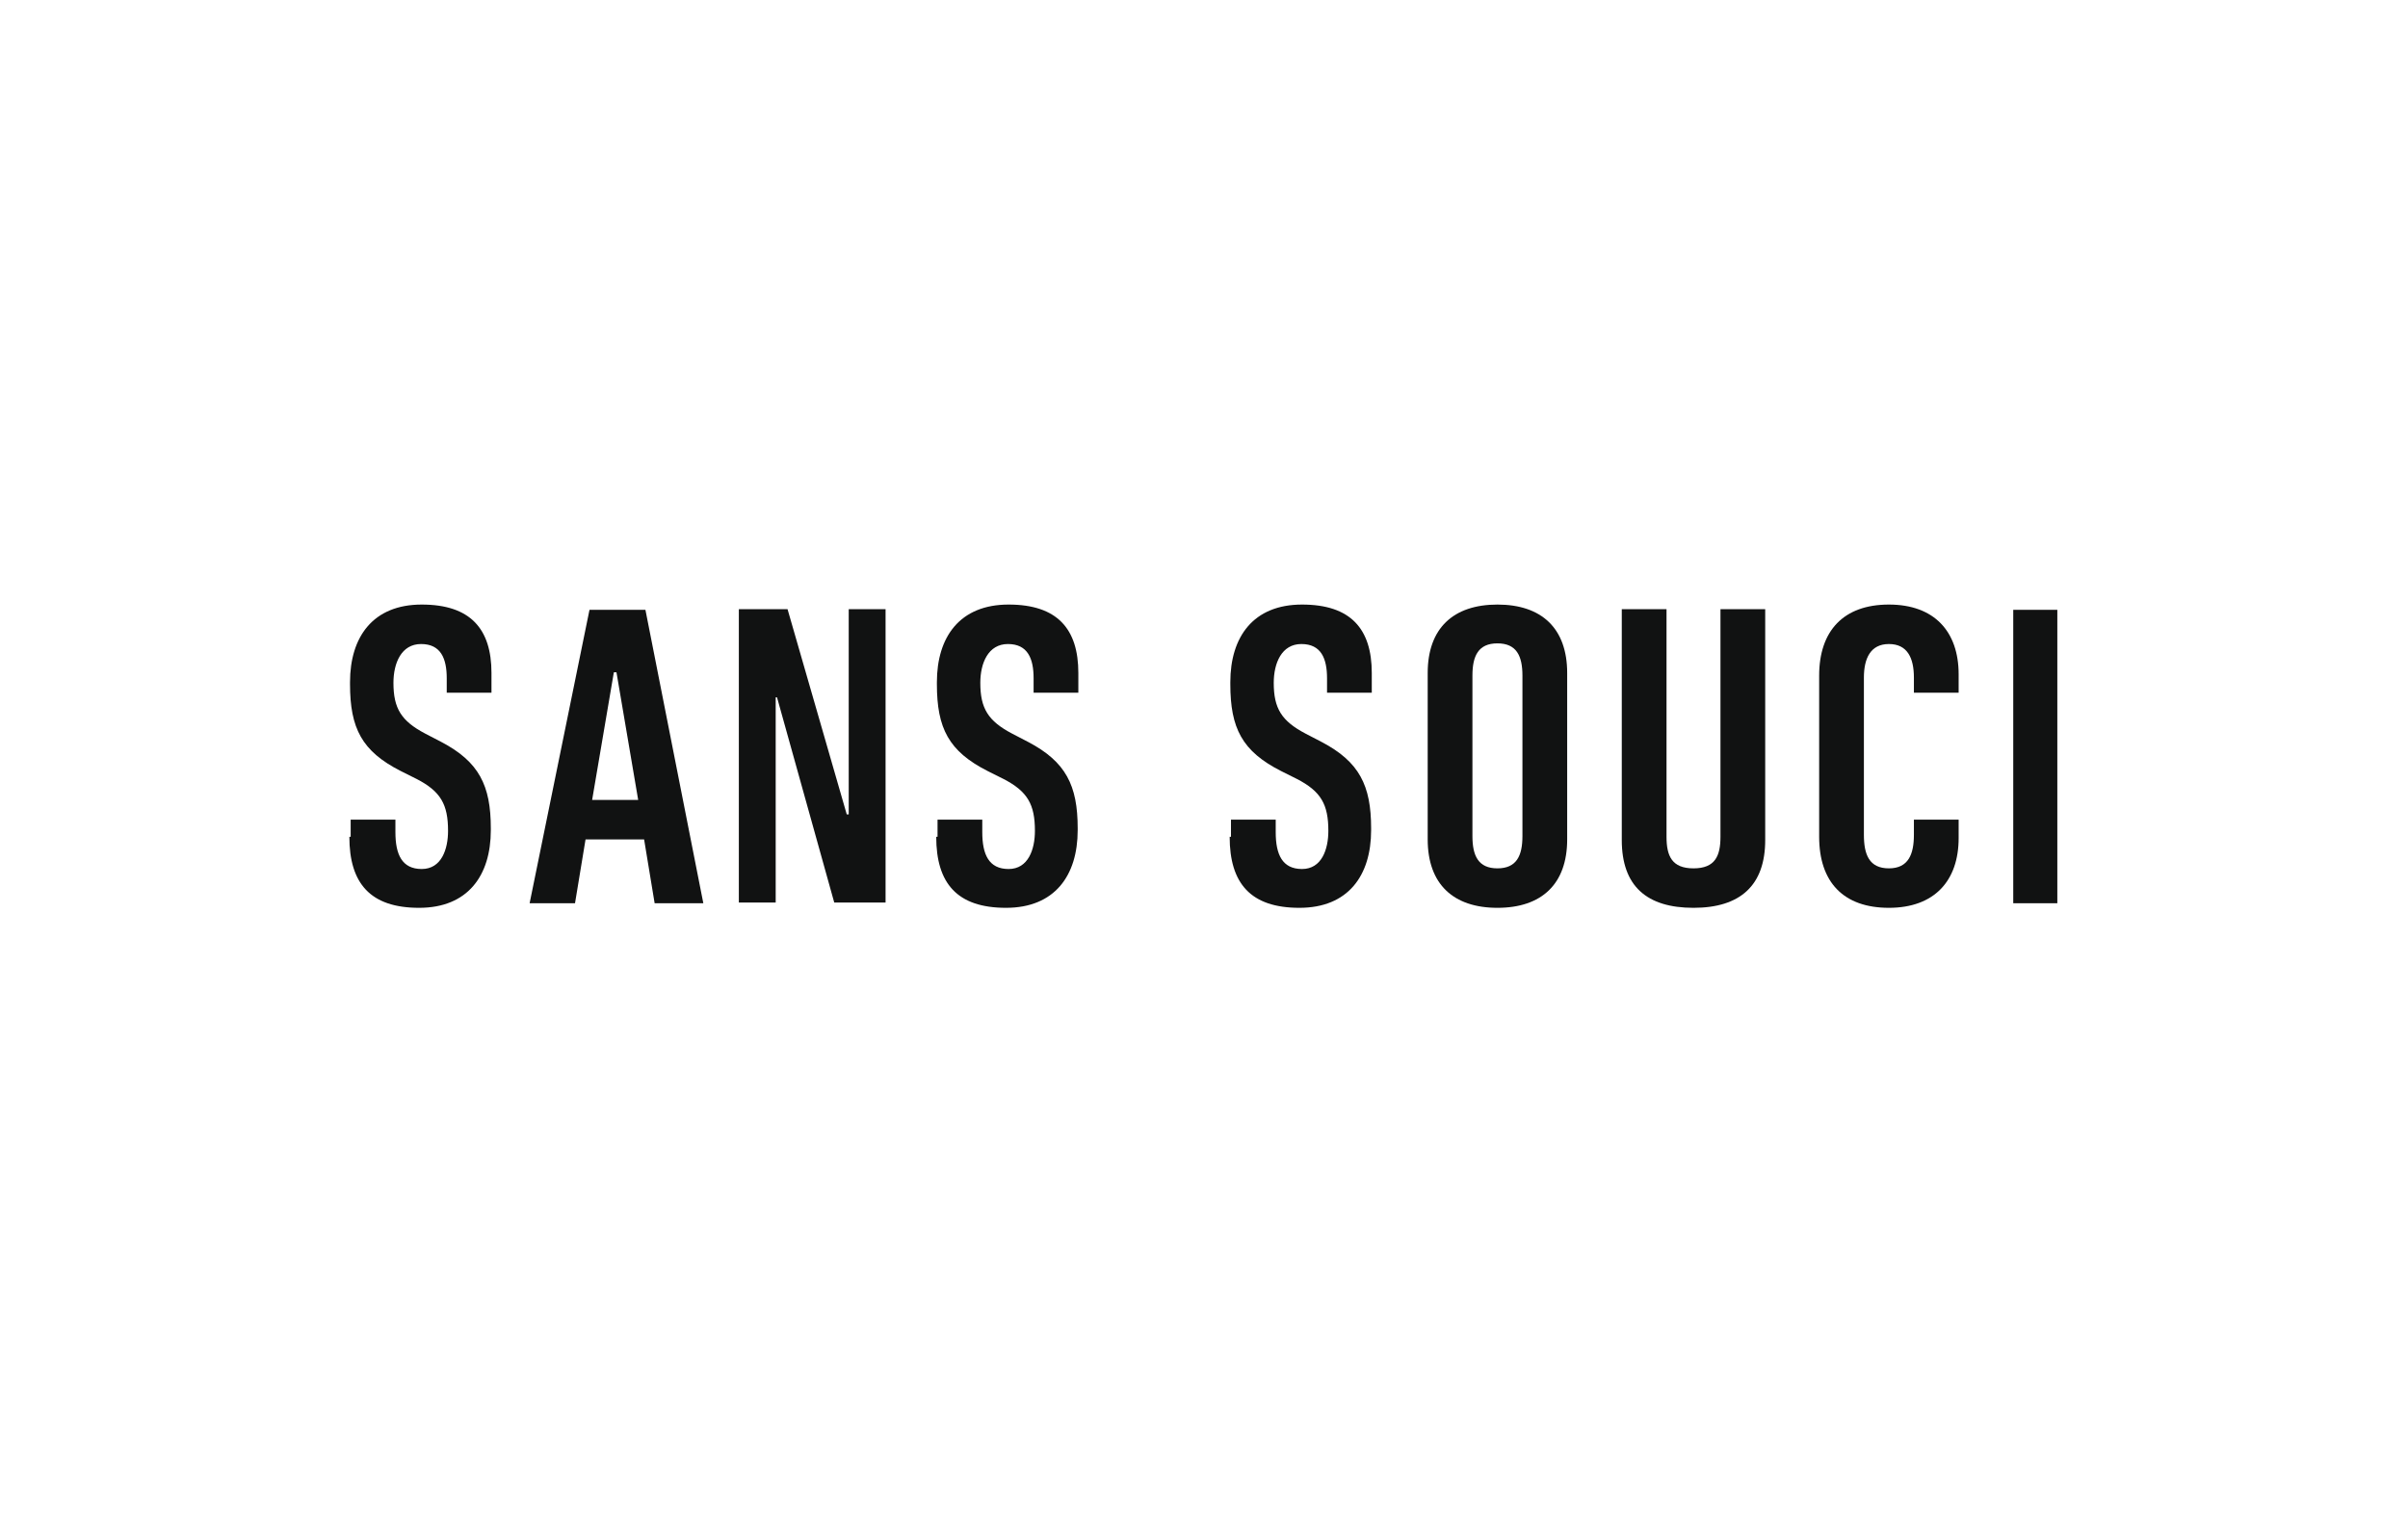
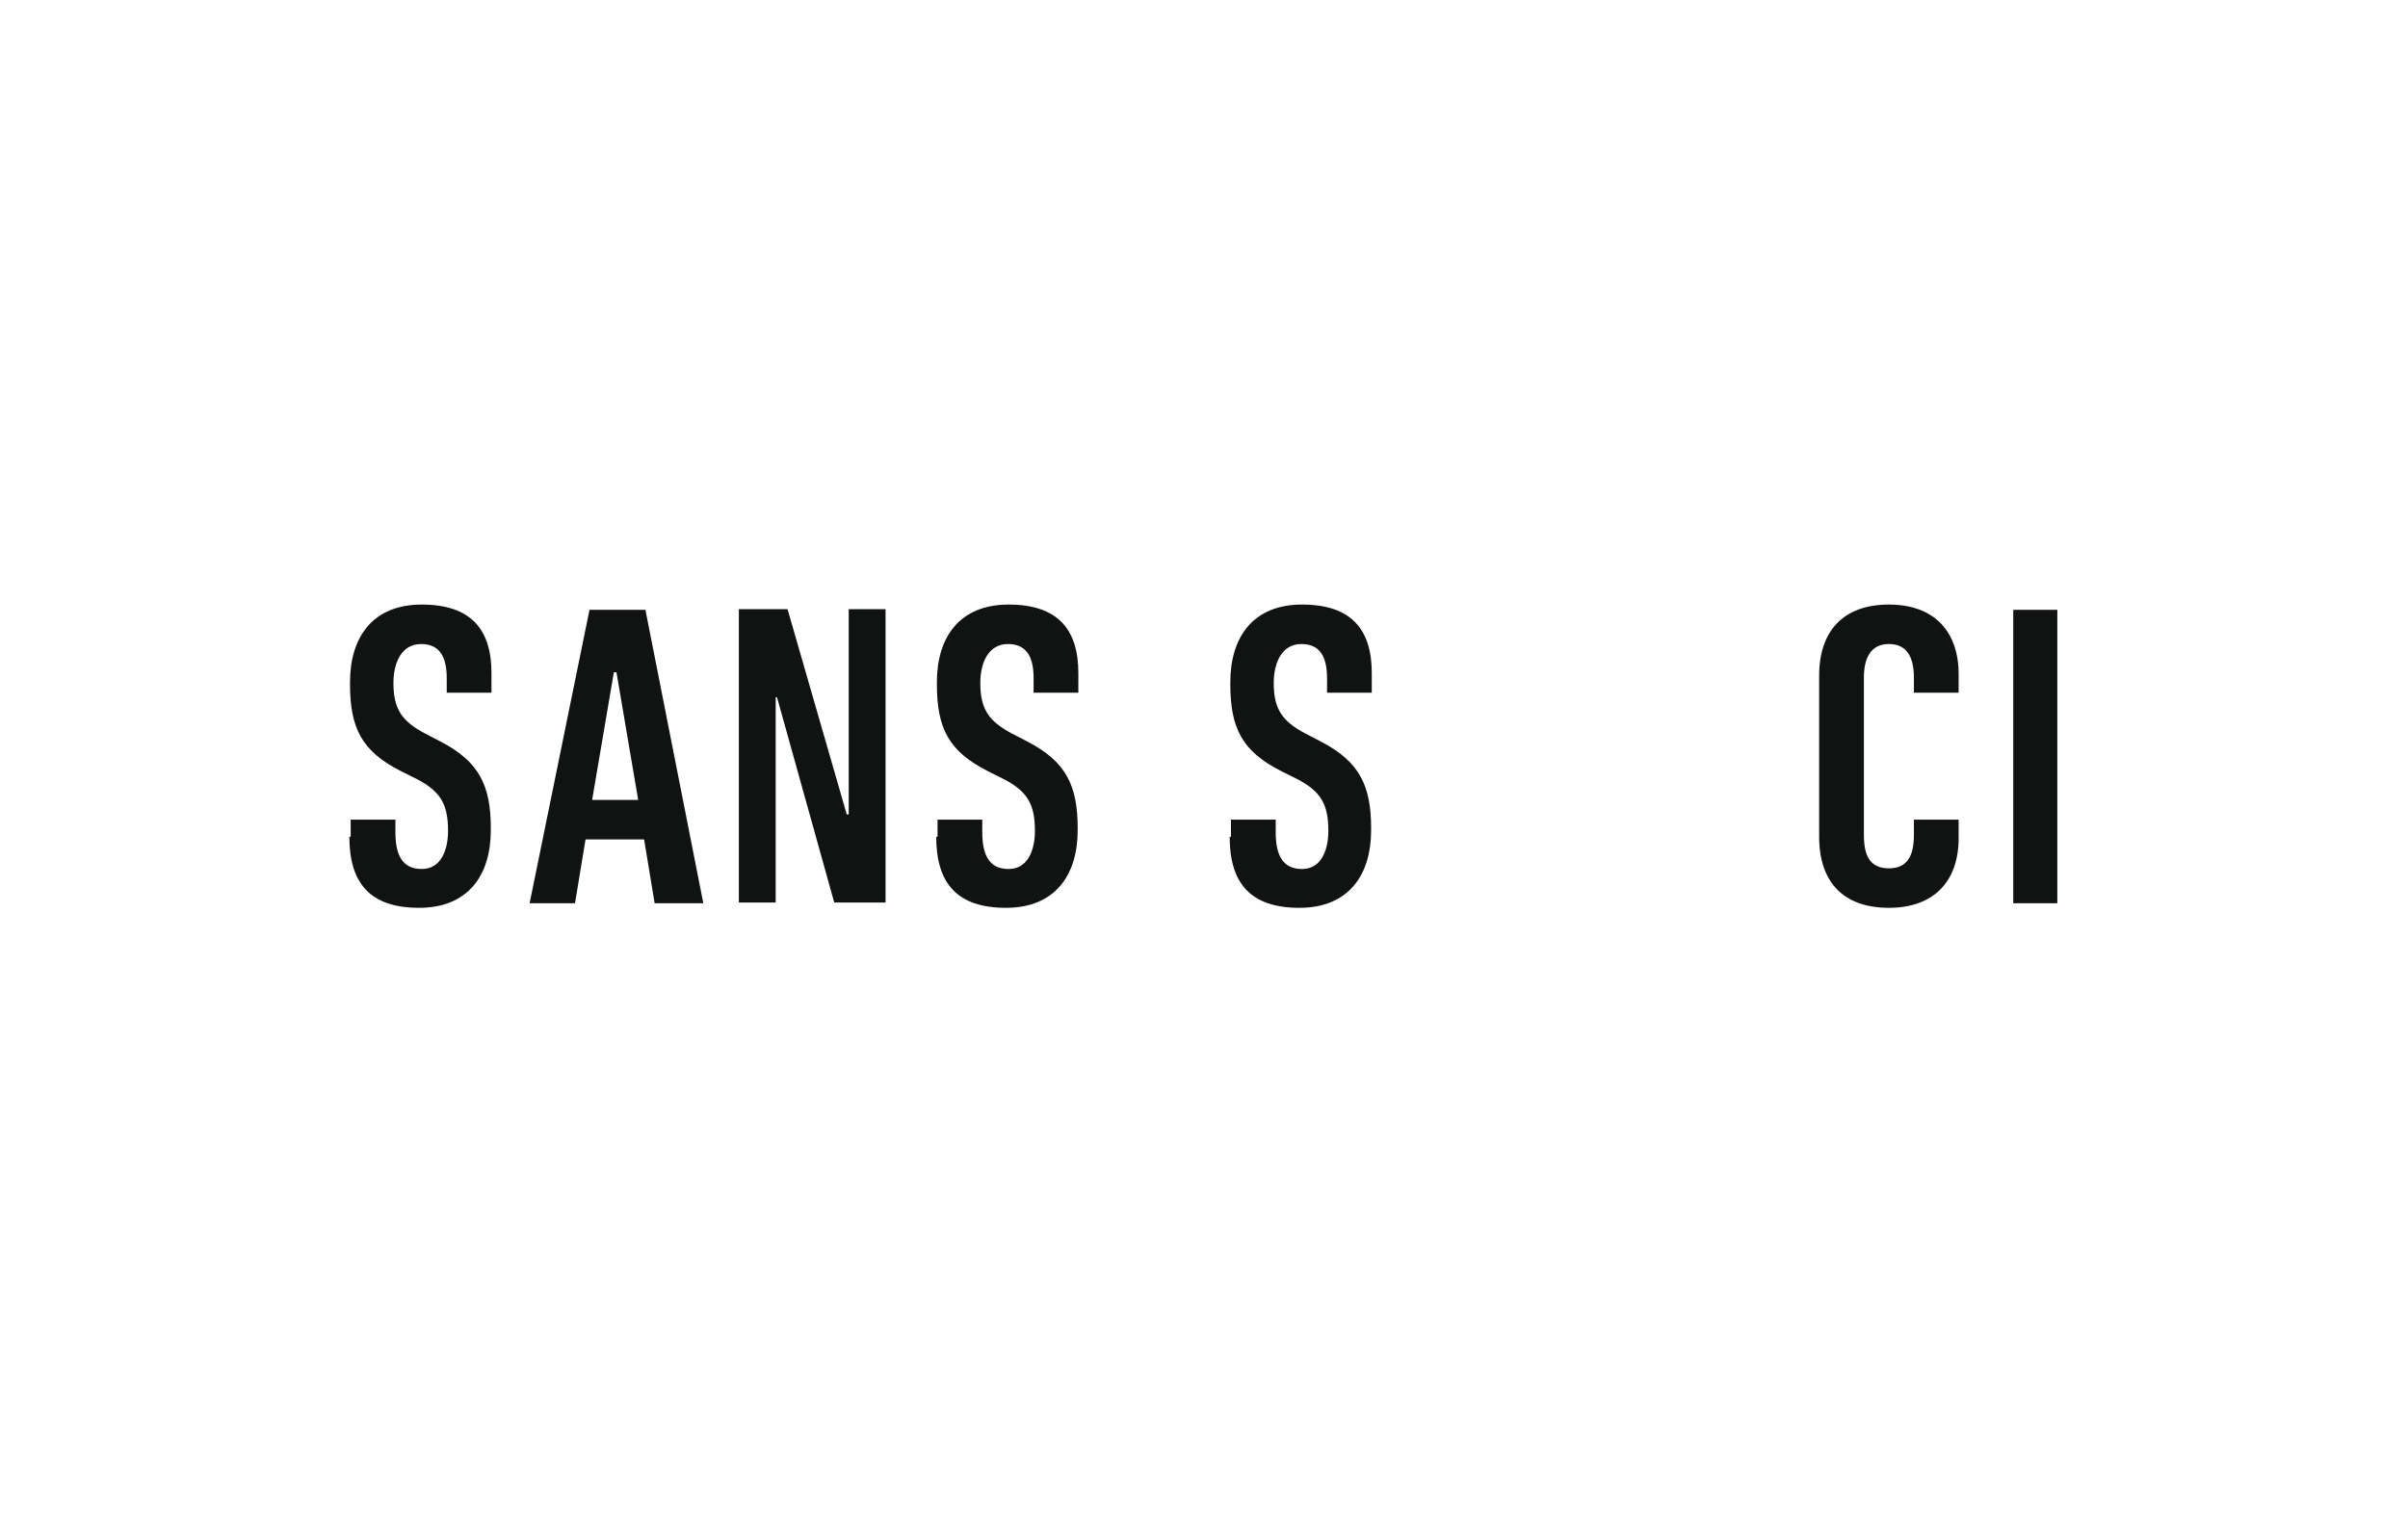
<svg xmlns="http://www.w3.org/2000/svg" id="Layer_1" version="1.1" viewBox="0 0 366 230">
  <defs>
    <style>
      .st0 {
        fill: #111212;
      }
    </style>
  </defs>
  <path class="st0" d="M53.3,127.2v-2.6h6.8v1.9c0,3.4,1,5.6,4,5.6s4-3,4-5.8h0c0-4-1.1-6-4.8-7.9l-2.4-1.2c-5.9-3-7.7-6.5-7.7-13.2v-.3c0-6.9,3.5-11.8,10.9-11.8s10.6,3.7,10.6,10.4v3h-6.8v-2.2c0-3-.9-5.2-3.9-5.2s-4.2,2.9-4.2,5.9h0c0,3.9,1.2,5.8,4.8,7.7l2.5,1.3c5.7,3,7.5,6.6,7.5,13.1v.3c0,6.9-3.5,11.8-10.9,11.8s-10.6-3.7-10.6-10.8h.2Z" />
  <path class="st0" d="M89.6,92.7h8.5l8.8,44.6h-7.4l-1.6-9.7h-8.9l-1.6,9.7h-6.9s9.1-44.6,9.1-44.6ZM97,121.6l-3.3-19.4h-.4l-3.3,19.4h7Z" />
  <path class="st0" d="M118.2,106h-.3v31.2h-5.6v-44.6h7.4l9,31.2h.3v-31.2h5.6v44.6h-7.8l-8.7-31.2h0Z" />
  <path class="st0" d="M142.5,127.2v-2.6h6.8v1.9c0,3.4,1,5.6,4,5.6s4-3,4-5.8h0c0-4-1.1-6-4.8-7.9l-2.4-1.2c-5.9-3-7.7-6.5-7.7-13.2v-.3c0-6.9,3.5-11.8,10.9-11.8s10.6,3.7,10.6,10.4v3h-6.8v-2.2c0-3-.9-5.2-3.9-5.2s-4.2,2.9-4.2,5.9h0c0,3.9,1.2,5.8,4.8,7.7l2.5,1.3c5.7,3,7.5,6.6,7.5,13.1v.3c0,6.9-3.5,11.8-10.9,11.8s-10.6-3.7-10.6-10.8h.2Z" />
  <path class="st0" d="M187.1,127.2v-2.6h6.8v1.9c0,3.4,1,5.6,4,5.6s4-3,4-5.8h0c0-4-1.1-6-4.8-7.9l-2.4-1.2c-5.9-3-7.7-6.5-7.7-13.2v-.3c0-6.9,3.5-11.8,10.9-11.8s10.6,3.7,10.6,10.4v3h-6.8v-2.2c0-3-.9-5.2-3.9-5.2s-4.2,2.9-4.2,5.9h0c0,3.9,1.2,5.8,4.8,7.7l2.5,1.3c5.7,3,7.5,6.6,7.5,13.1v.3c0,6.9-3.5,11.8-10.9,11.8s-10.6-3.7-10.6-10.8h.2Z" />
-   <path class="st0" d="M217,127.6v-25.3c0-6.8,3.9-10.4,10.6-10.4s10.6,3.6,10.6,10.4v25.3c0,6.8-3.9,10.4-10.6,10.4s-10.6-3.6-10.6-10.4ZM231.4,127.1v-24.4c0-3-.9-4.9-3.8-4.9s-3.8,1.9-3.8,4.9v24.4c0,3,.9,4.9,3.8,4.9s3.8-1.9,3.8-4.9Z" />
-   <path class="st0" d="M246.5,127.7v-35.1h6.8v34.6c0,2.9.8,4.8,4.1,4.8s4.1-1.9,4.1-4.8v-34.6h6.8v35.1c0,6.9-3.8,10.3-10.9,10.3s-10.9-3.3-10.9-10.3Z" />
  <path class="st0" d="M276.5,127.2v-24.5c0-6.8,3.7-10.8,10.6-10.8s10.6,4.1,10.6,10.6v2.8h-6.8v-2.3c0-3-1-5.1-3.8-5.1s-3.8,2.2-3.8,5.1v23.9c0,3,.8,5.1,3.8,5.1s3.8-2.2,3.8-5.1v-2.3h6.8v2.8c0,6.5-3.7,10.6-10.6,10.6s-10.6-3.9-10.6-10.8Z" />
  <path class="st0" d="M306,92.7h6.7v44.6h-6.7s0-44.6,0-44.6Z" />
</svg>